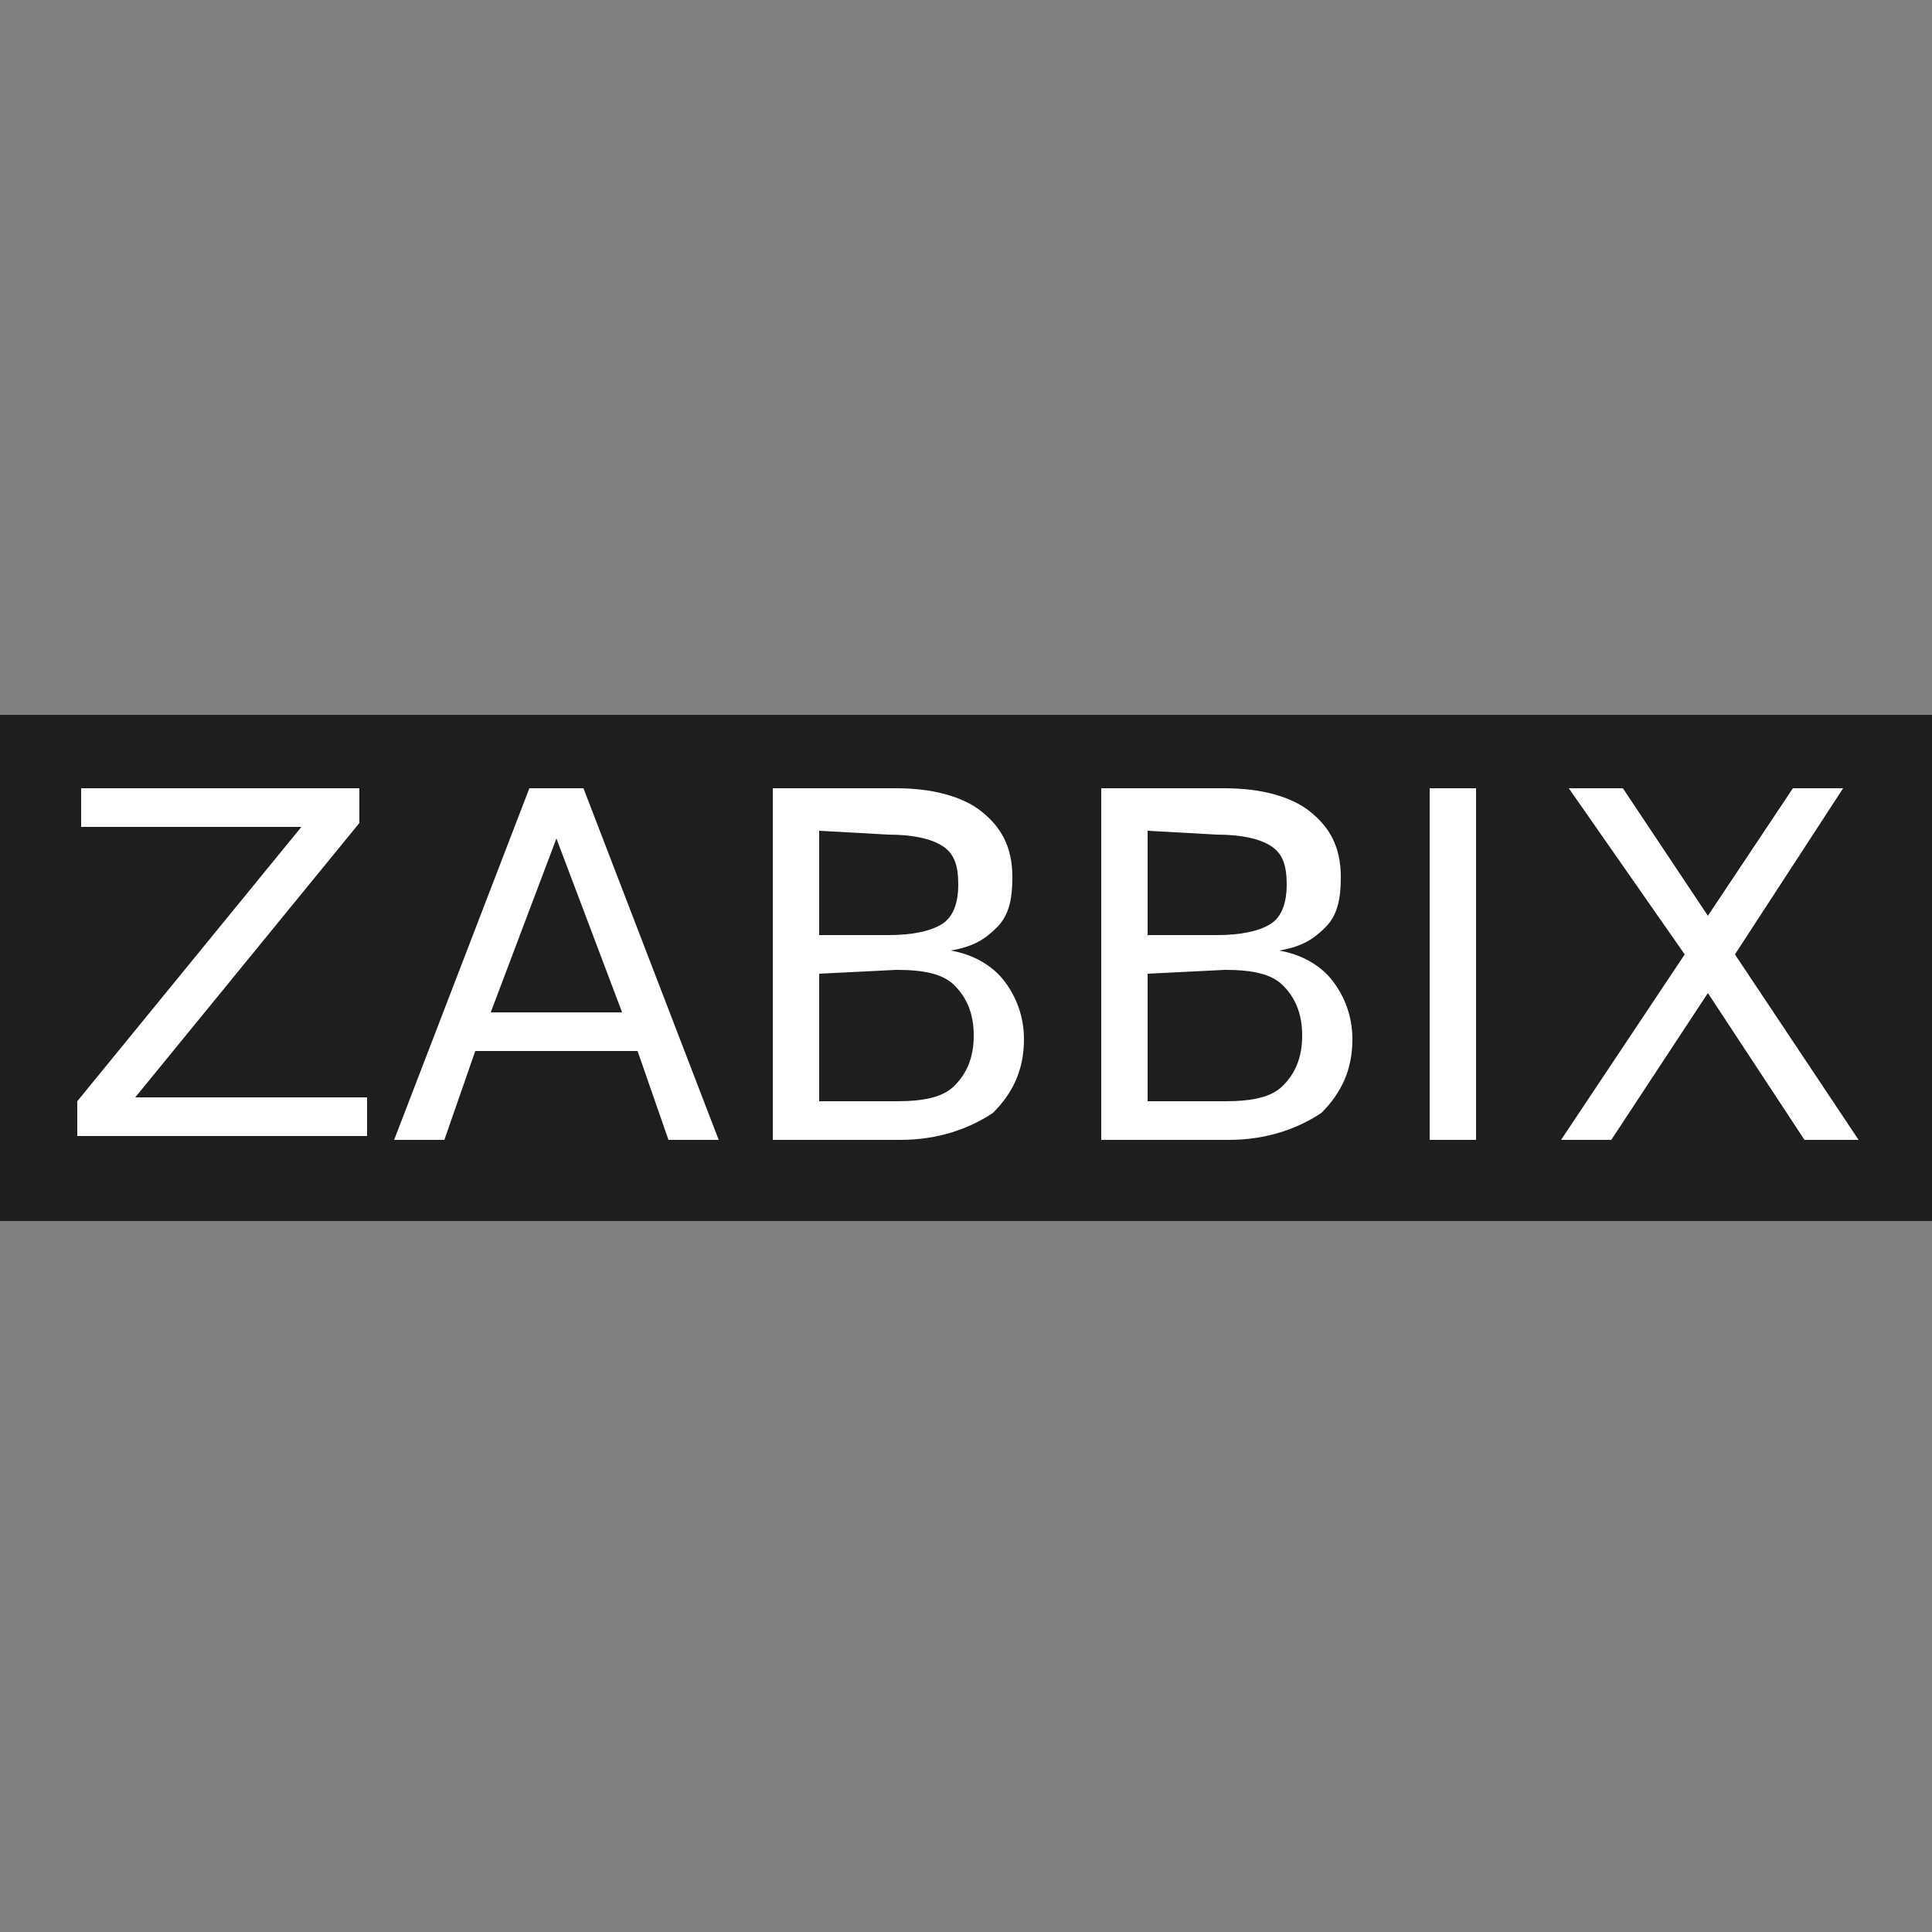
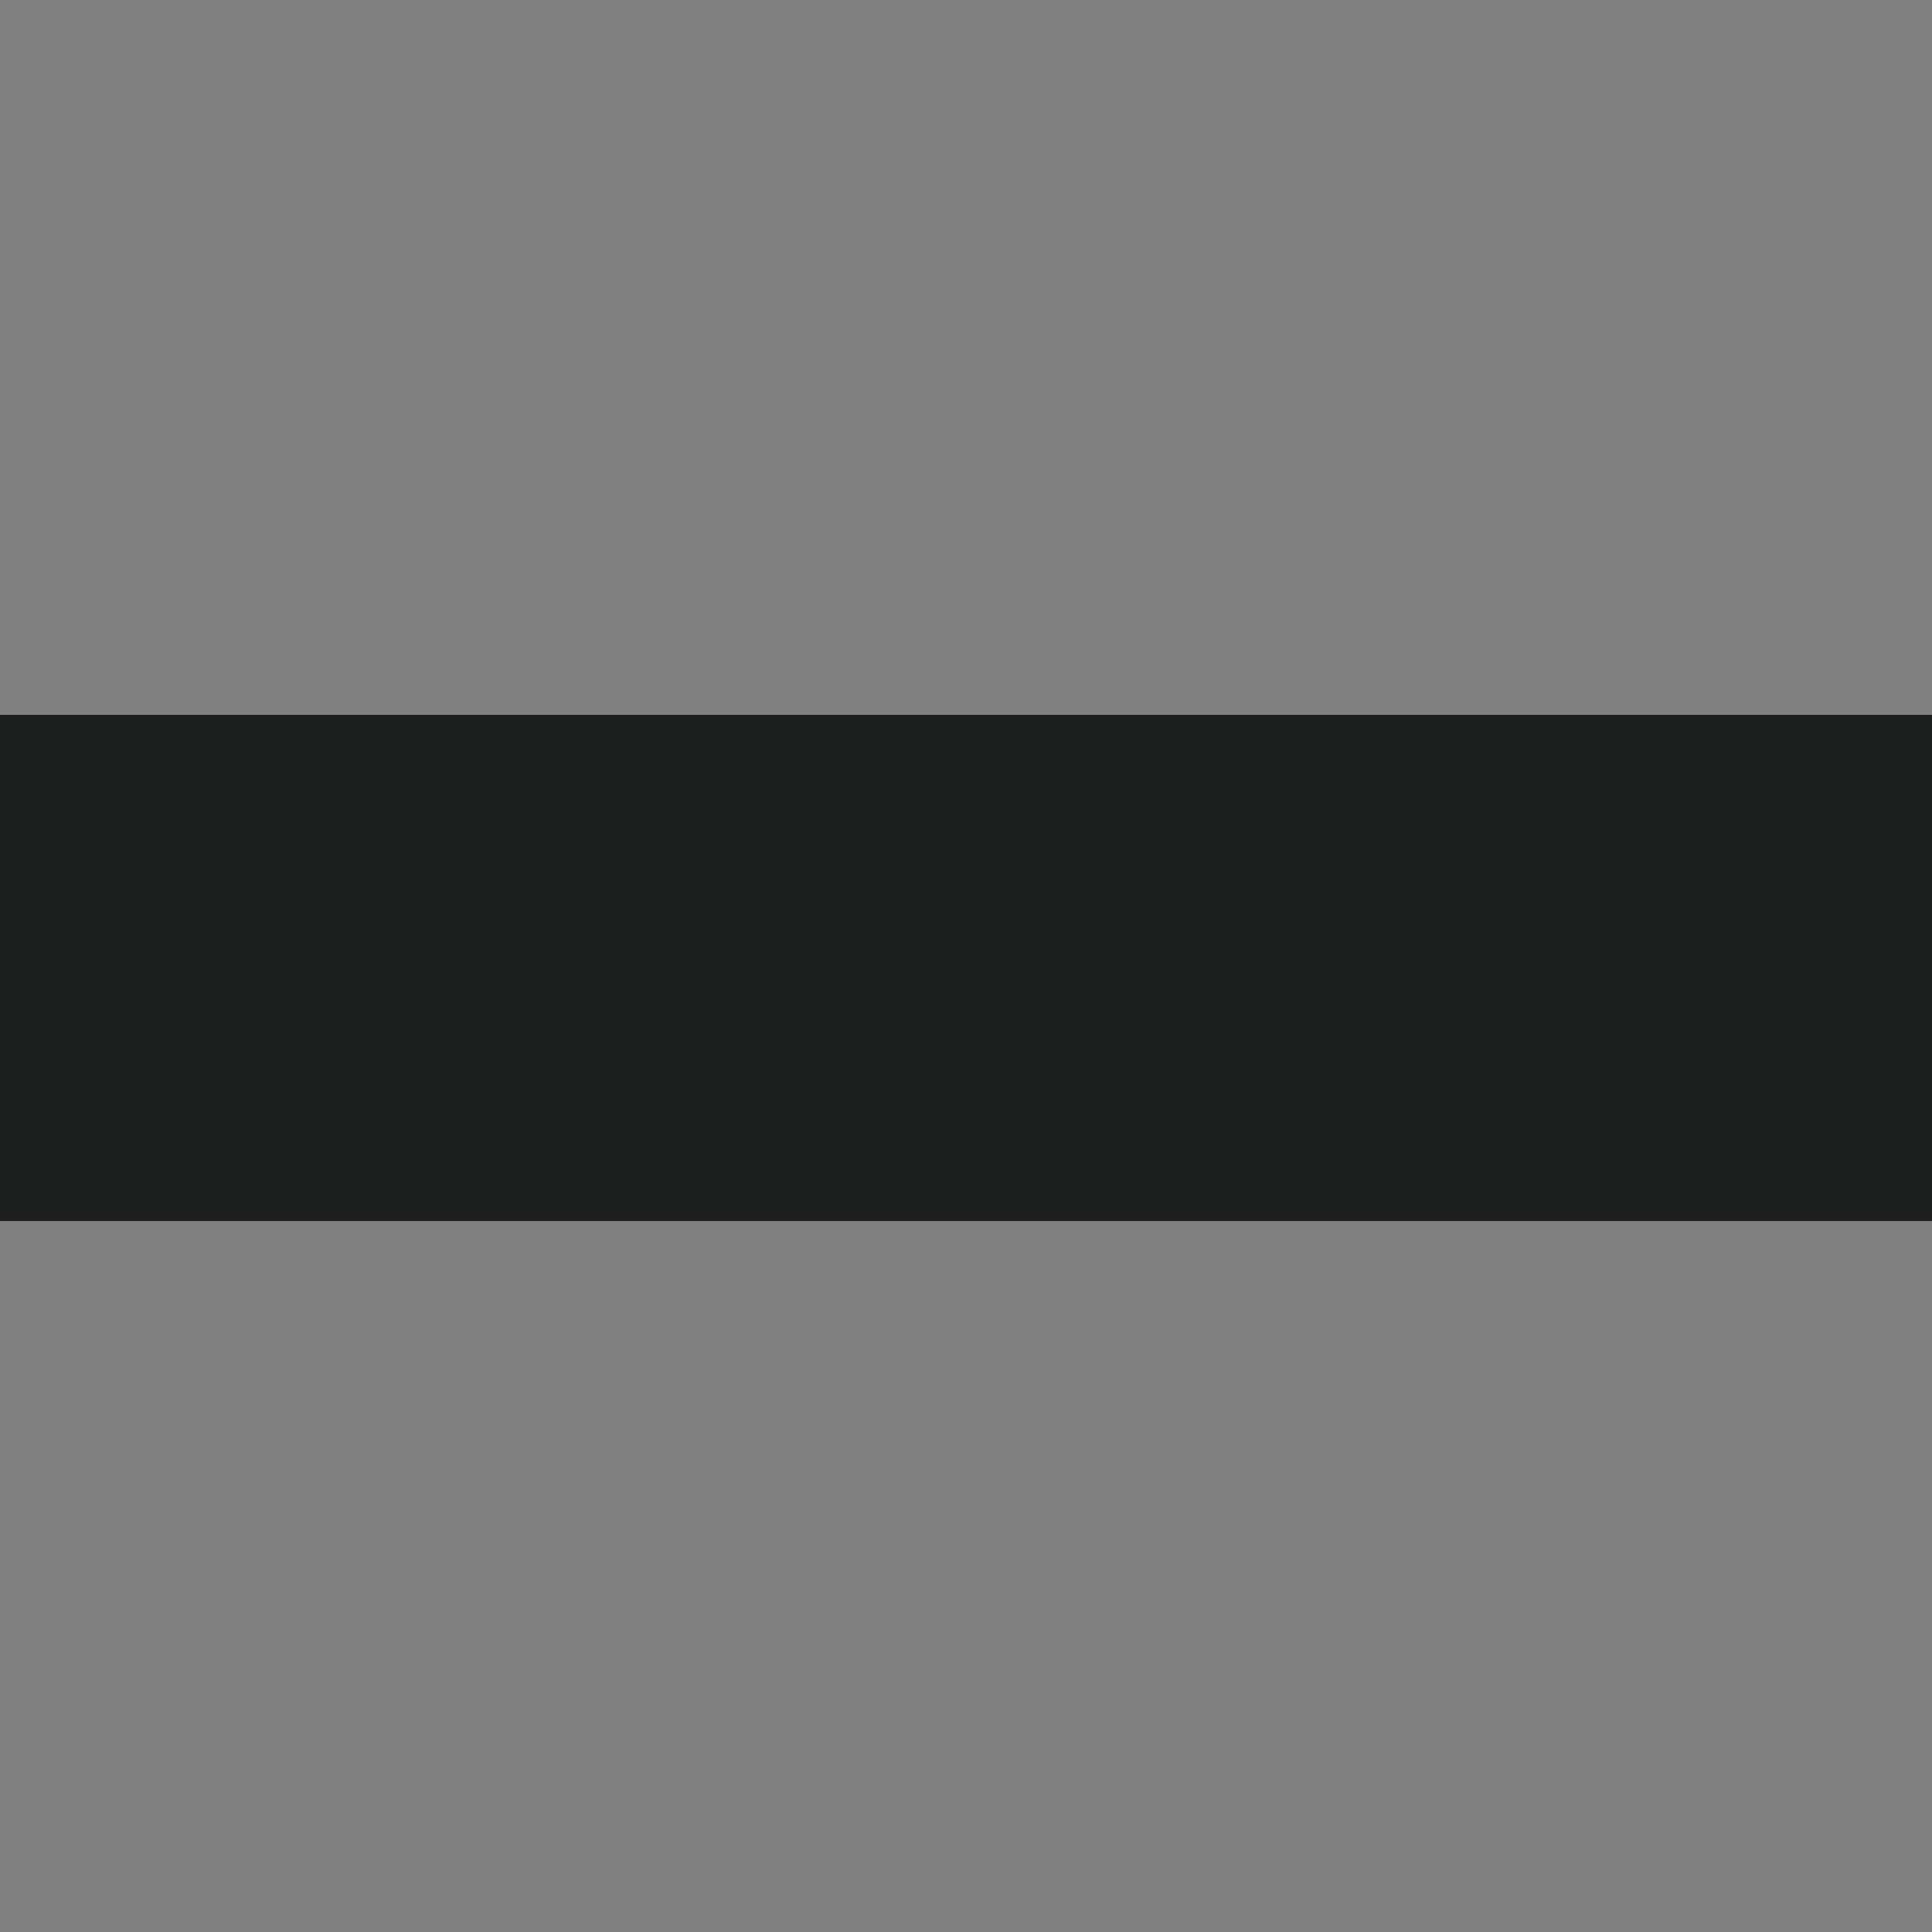
<svg xmlns="http://www.w3.org/2000/svg" version="1.1" id="Layer_1" x="0px" y="0px" viewBox="0 0 50 50" style="enable-background:new 0 0 50 50;" xml:space="preserve">
  <rect x="0" y="0" width="50" height="50" fill="#808080" stroke="none" />
  <style type="text/css">
	.st0{fill:#1D1E1E;}
	.st1{fill:#FFFFFF;}
</style>
  <g>
    <path class="st0" d="M0,18.5h50v13.1H0V18.5z" />
-     <path class="st1" d="M2.1,20.4h7.2v0.9l-5.8,7.1h6v1H2v-0.9l5.8-7.1H2.1V20.4z M14.4,21.7l-1.7,4.5h3.4L14.4,21.7z M13.7,20.4h1.4   l3.5,9.1h-1.3l-0.8-2.3h-4.2l-0.8,2.3h-1.3L13.7,20.4z M21.2,25.2v3.3h2c0.7,0,1.2-0.1,1.5-0.4c0.3-0.3,0.5-0.7,0.5-1.3   c0-0.6-0.2-1-0.5-1.3c-0.3-0.3-0.8-0.4-1.5-0.4L21.2,25.2z M21.2,21.5v2.7H23c0.6,0,1.1-0.1,1.4-0.3c0.3-0.2,0.4-0.6,0.4-1   c0-0.5-0.1-0.8-0.4-1c-0.3-0.2-0.8-0.3-1.4-0.3L21.2,21.5L21.2,21.5z M20,20.4h3.2c0.9,0,1.7,0.2,2.2,0.6c0.5,0.4,0.8,0.9,0.8,1.7   c0,0.6-0.1,1-0.4,1.3s-0.6,0.5-1.2,0.6c0.6,0.1,1.1,0.4,1.4,0.8s0.5,0.9,0.5,1.5c0,0.8-0.3,1.4-0.8,1.9c-0.6,0.4-1.4,0.7-2.4,0.7   H20V20.4z M29.7,25.2v3.3h2c0.7,0,1.2-0.1,1.5-0.4c0.3-0.3,0.5-0.7,0.5-1.3c0-0.6-0.2-1-0.5-1.3c-0.3-0.3-0.8-0.4-1.5-0.4   L29.7,25.2z M29.7,21.5v2.7h1.8c0.6,0,1.1-0.1,1.4-0.3c0.3-0.2,0.4-0.6,0.4-1c0-0.5-0.1-0.8-0.4-1c-0.3-0.2-0.8-0.3-1.4-0.3   L29.7,21.5L29.7,21.5z M28.5,20.4h3.2c0.9,0,1.7,0.2,2.2,0.6c0.5,0.4,0.8,0.9,0.8,1.7c0,0.6-0.1,1-0.4,1.3s-0.6,0.5-1.2,0.6   c0.6,0.1,1.1,0.4,1.4,0.8c0.3,0.4,0.5,0.9,0.5,1.5c0,0.8-0.3,1.4-0.8,1.9c-0.6,0.4-1.4,0.7-2.4,0.7h-3.3L28.5,20.4z M40.6,20.4H42   l2.2,3.3l2.2-3.3h1.3l-2.8,4.3l3.2,4.8h-1.4l-2.5-3.8l-2.5,3.8h-1.3l3.2-4.8L40.6,20.4z M37,20.4h1.2v9.1H37V20.4z" />
  </g>
</svg>